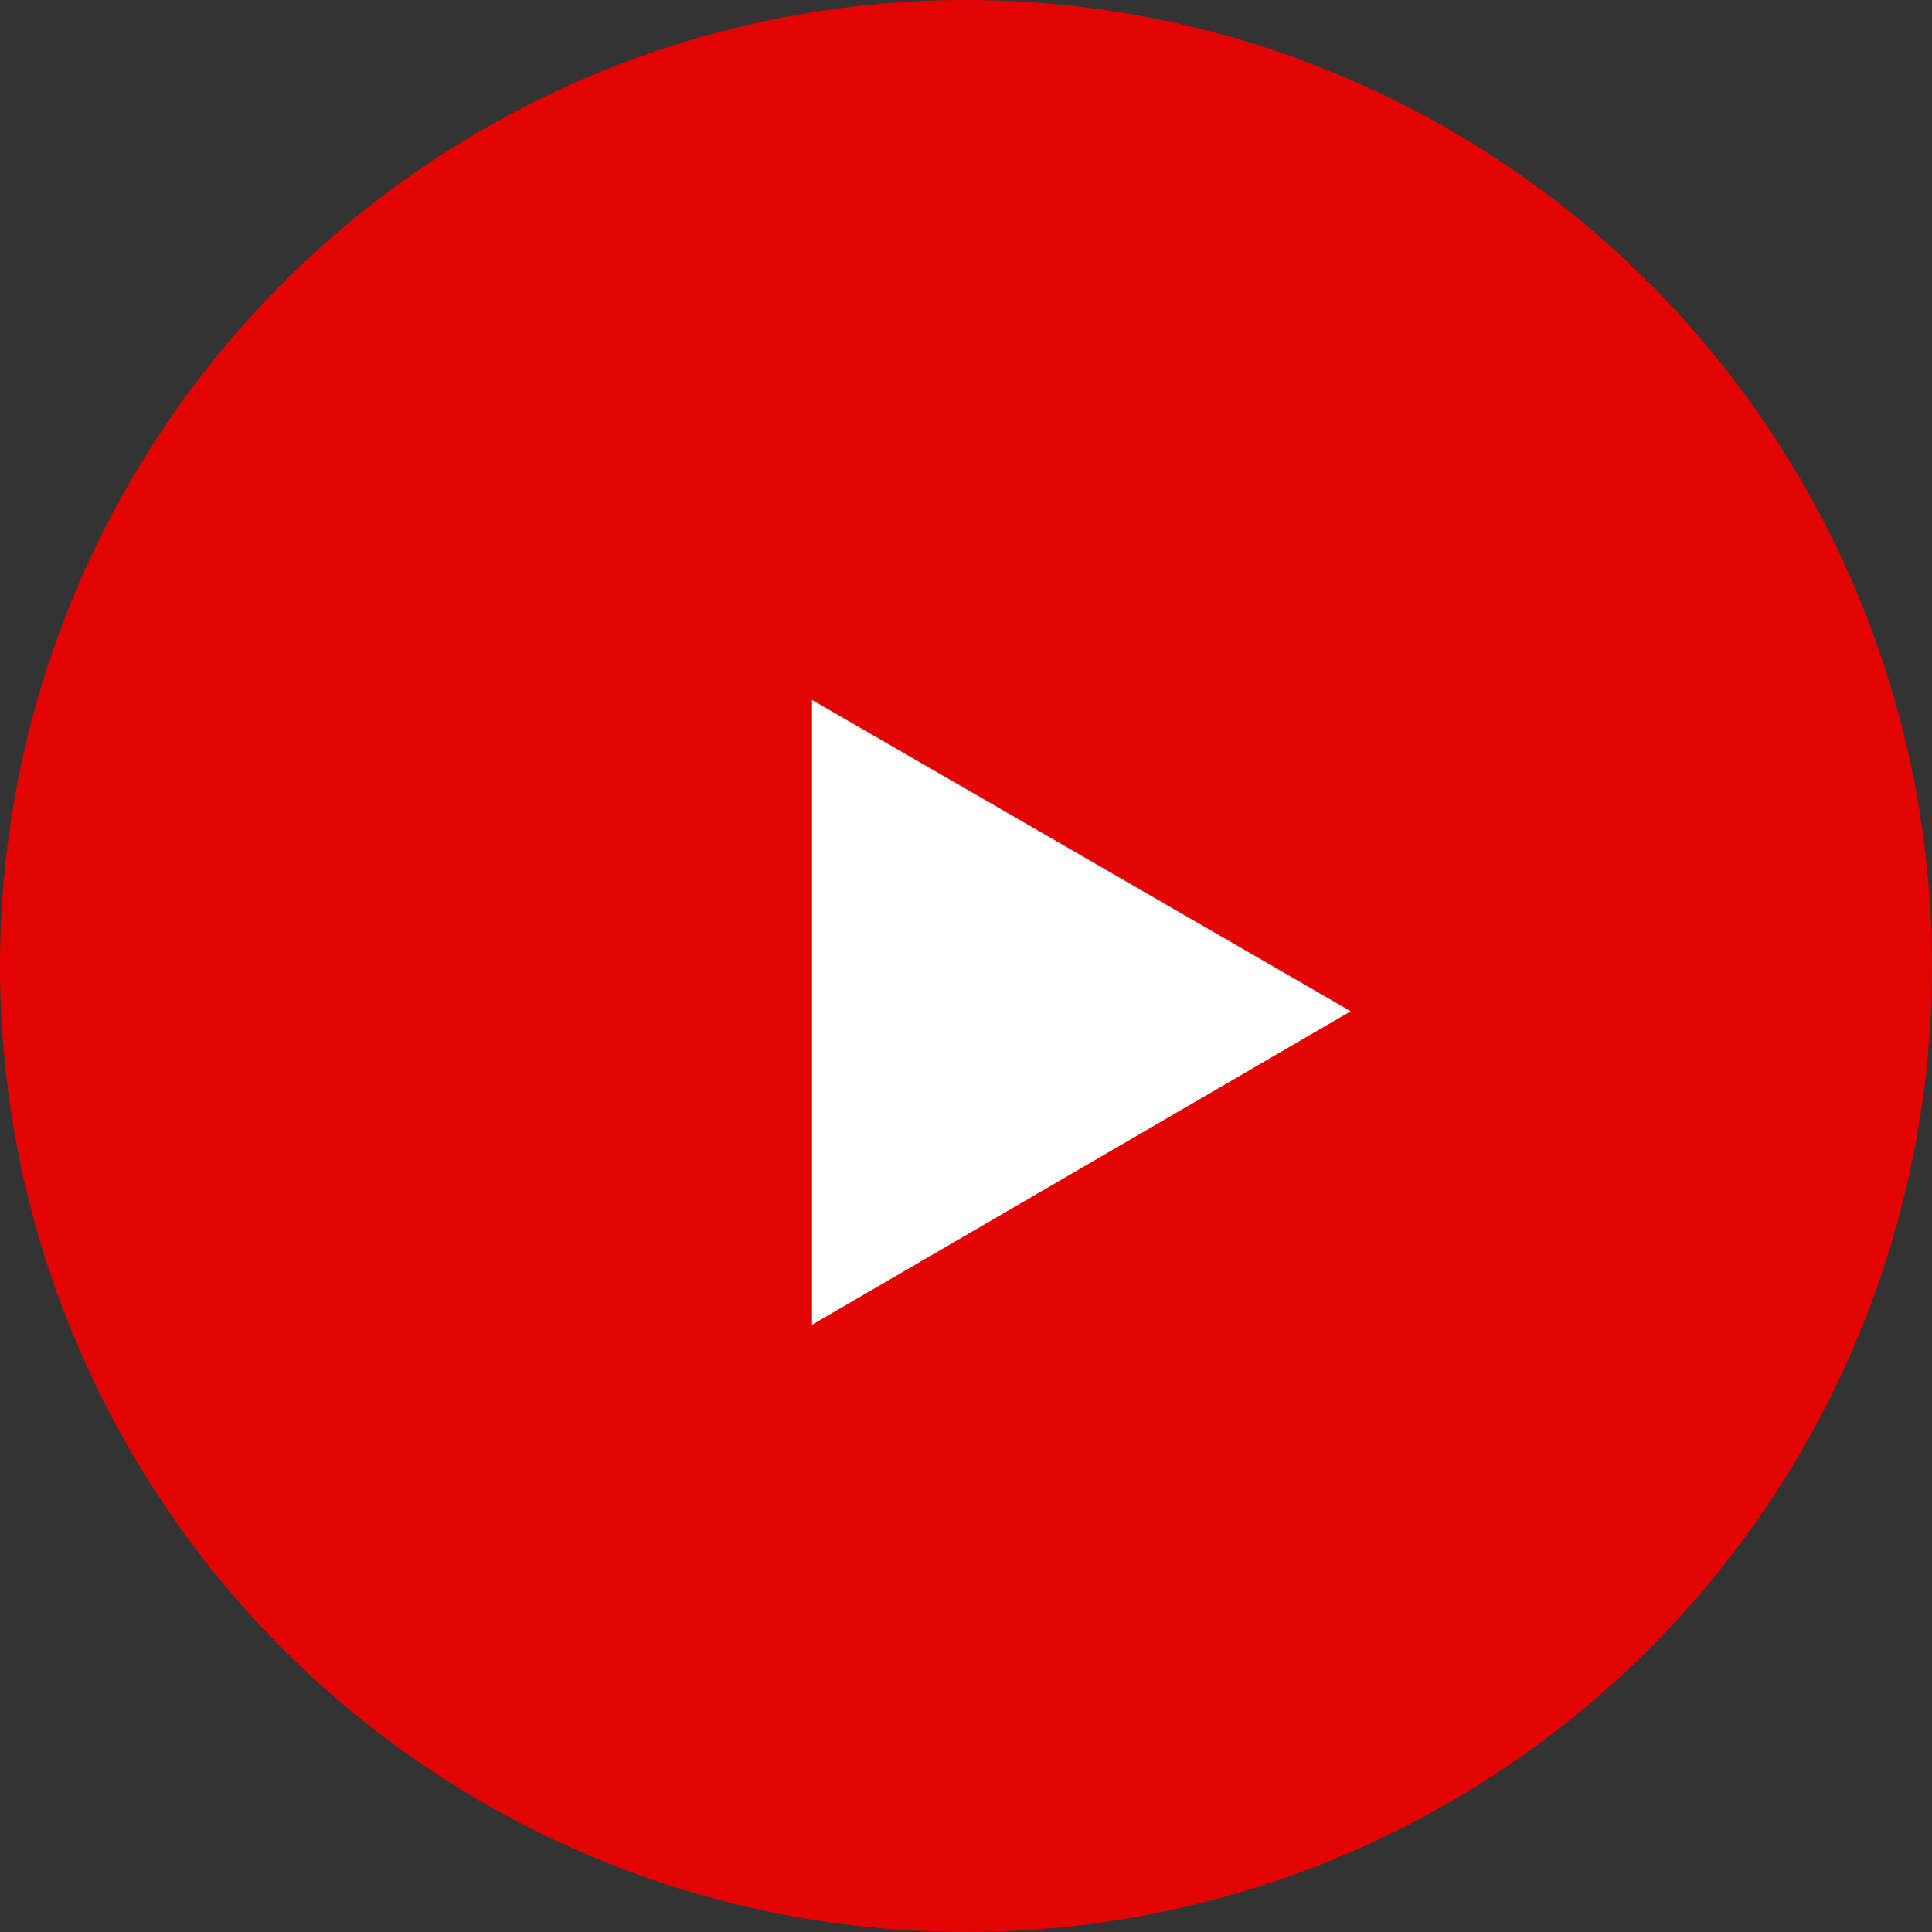
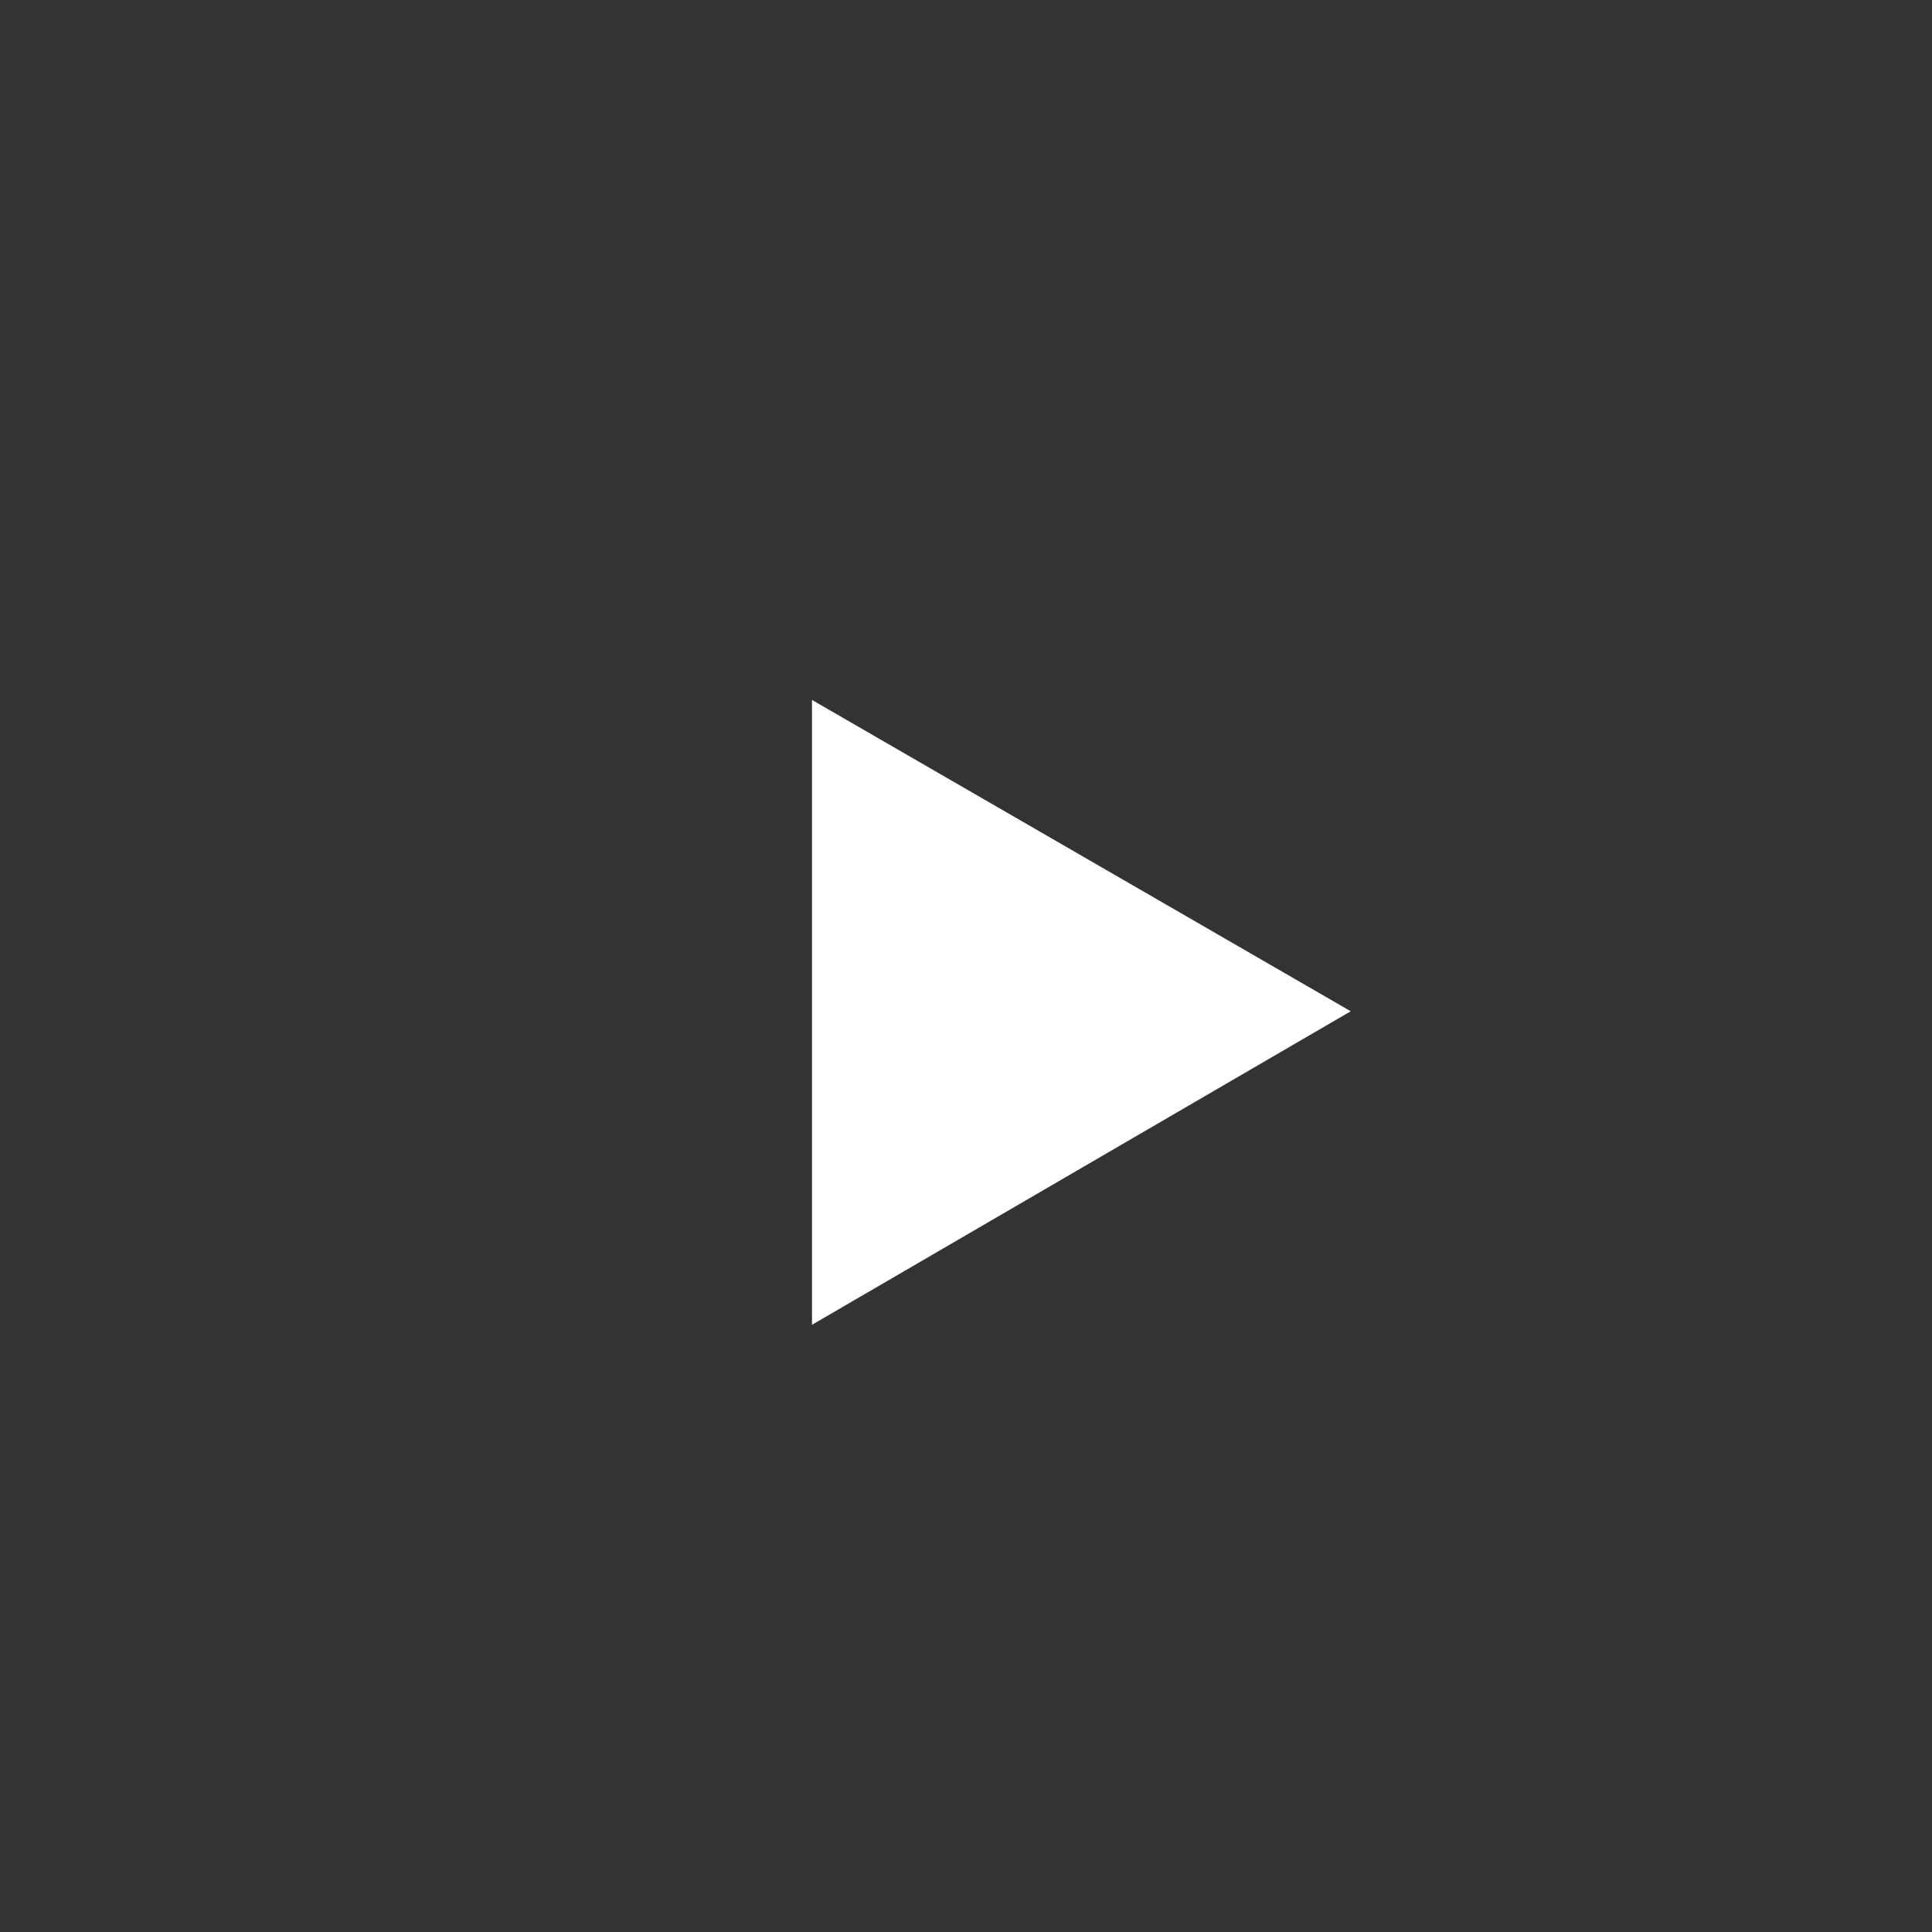
<svg xmlns="http://www.w3.org/2000/svg" viewBox="0 0 35 35">
  <rect x="0" y="0" width="35" height="35" fill="#333333" stroke="none" />
  <defs>
    <style>.cls-1{fill:#e40303;}.cls-2{fill:#fff;fill-rule:evenodd;}</style>
  </defs>
  <g id="レイヤー_2" data-name="レイヤー 2">
    <g id="youtube-circle.svg">
-       <circle id="楕円形_6" data-name="楕円形 6" class="cls-1" cx="17.5" cy="17.5" r="17.5" />
      <path id="_" data-name=" " class="cls-2" d="M24.47,18.32l-9.76-5.64V24Z" />
    </g>
  </g>
</svg>